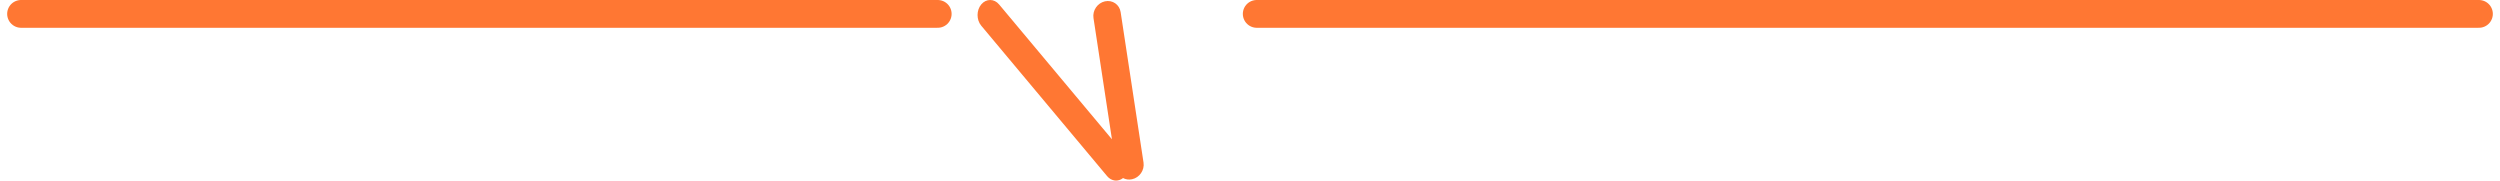
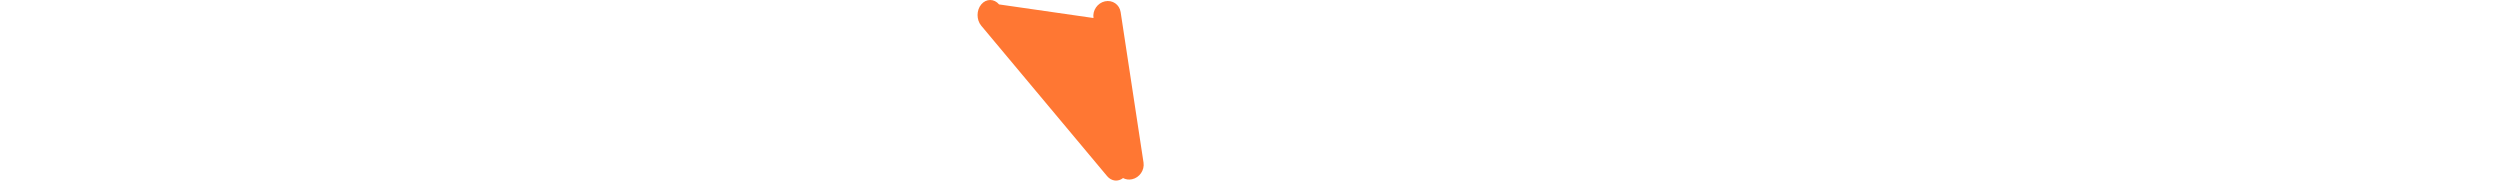
<svg xmlns="http://www.w3.org/2000/svg" width="180" height="13" viewBox="0 0 180 13" fill="none">
  <g id="border">
-     <path id="Line 26" d="M1.516 1H67.516" stroke="#FF7733" stroke-width="2" stroke-linecap="round" />
-     <path id="Line 29" d="M90.484 1L178.484 1" stroke="#FF7733" stroke-width="2" stroke-linecap="round" />
-     <path id="Union" fill-rule="evenodd" clip-rule="evenodd" d="M71.934 0.318C71.579 -0.106 71.005 -0.106 70.65 0.318C70.296 0.741 70.296 1.428 70.65 1.851L79.715 12.684C80.026 13.056 80.507 13.101 80.86 12.82C81.049 12.921 81.275 12.956 81.507 12.906C82.047 12.789 82.417 12.251 82.334 11.705L80.686 0.872C80.603 0.326 80.098 -0.021 79.558 0.096C79.019 0.213 78.648 0.751 78.731 1.297L80.06 10.029L71.934 0.318Z" fill="#FF7733" />
+     <path id="Union" fill-rule="evenodd" clip-rule="evenodd" d="M71.934 0.318C71.579 -0.106 71.005 -0.106 70.65 0.318C70.296 0.741 70.296 1.428 70.65 1.851L79.715 12.684C80.026 13.056 80.507 13.101 80.86 12.82C81.049 12.921 81.275 12.956 81.507 12.906C82.047 12.789 82.417 12.251 82.334 11.705L80.686 0.872C80.603 0.326 80.098 -0.021 79.558 0.096C79.019 0.213 78.648 0.751 78.731 1.297L71.934 0.318Z" fill="#FF7733" />
  </g>
</svg>